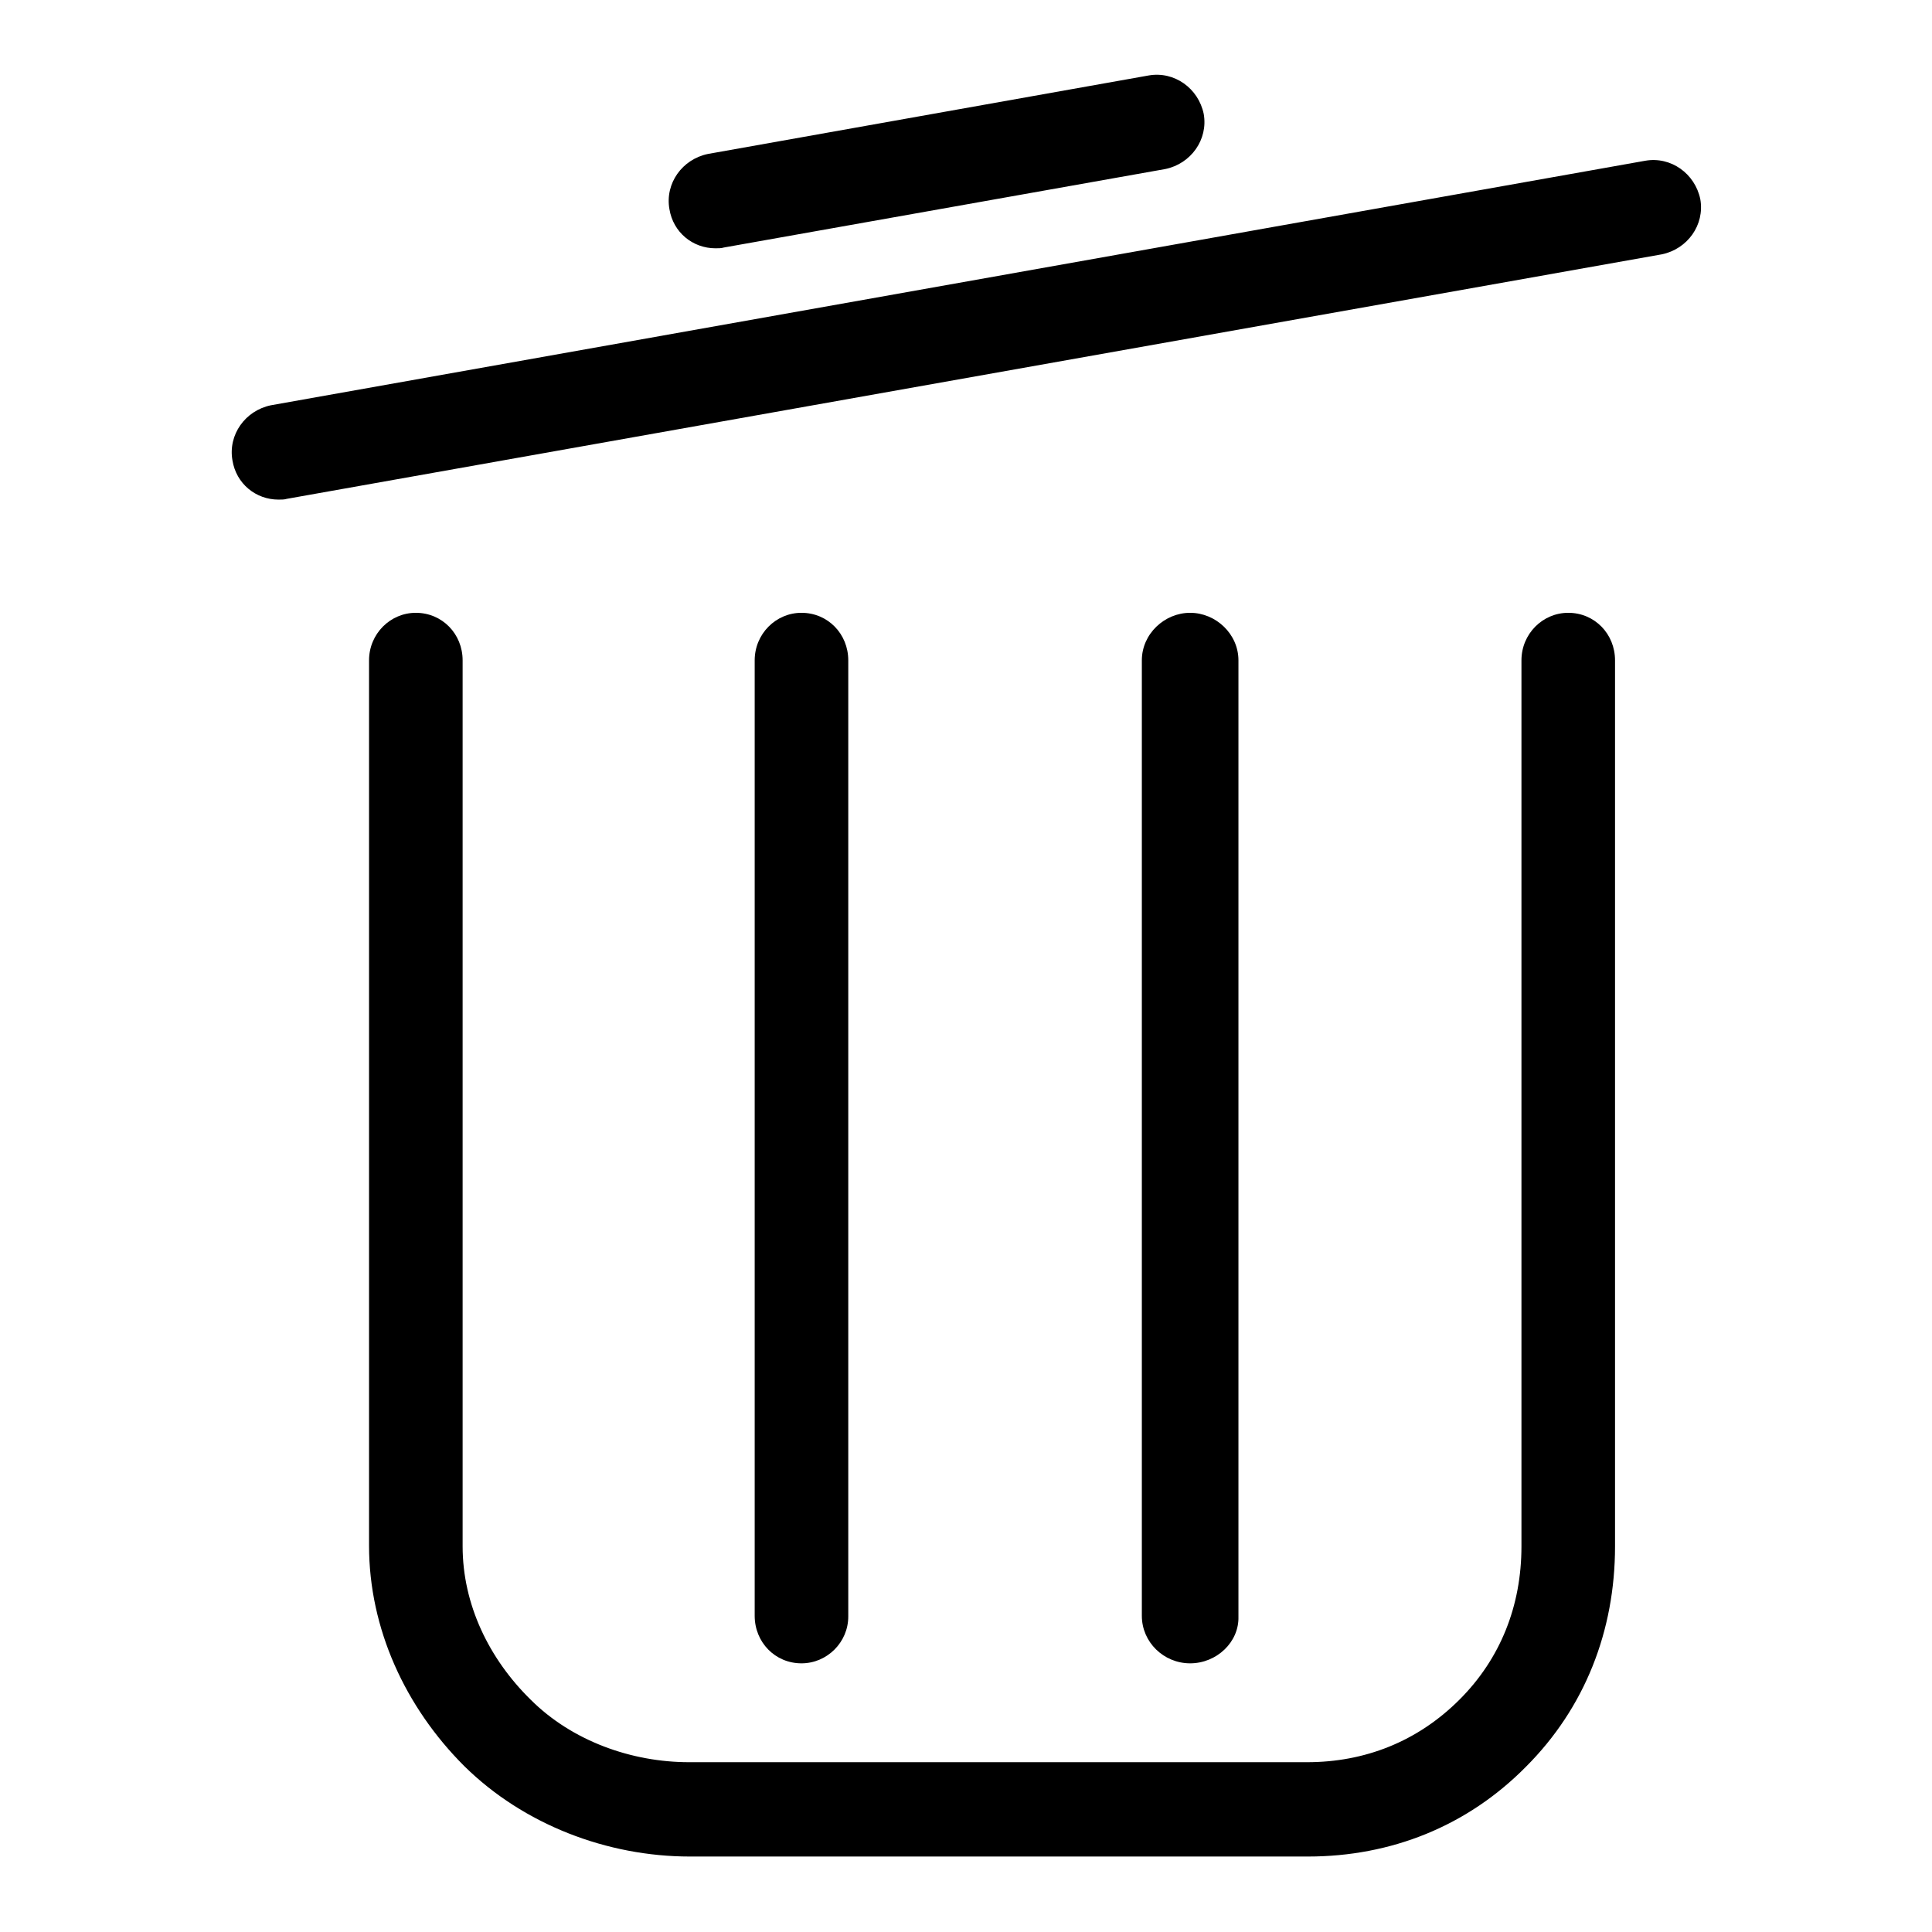
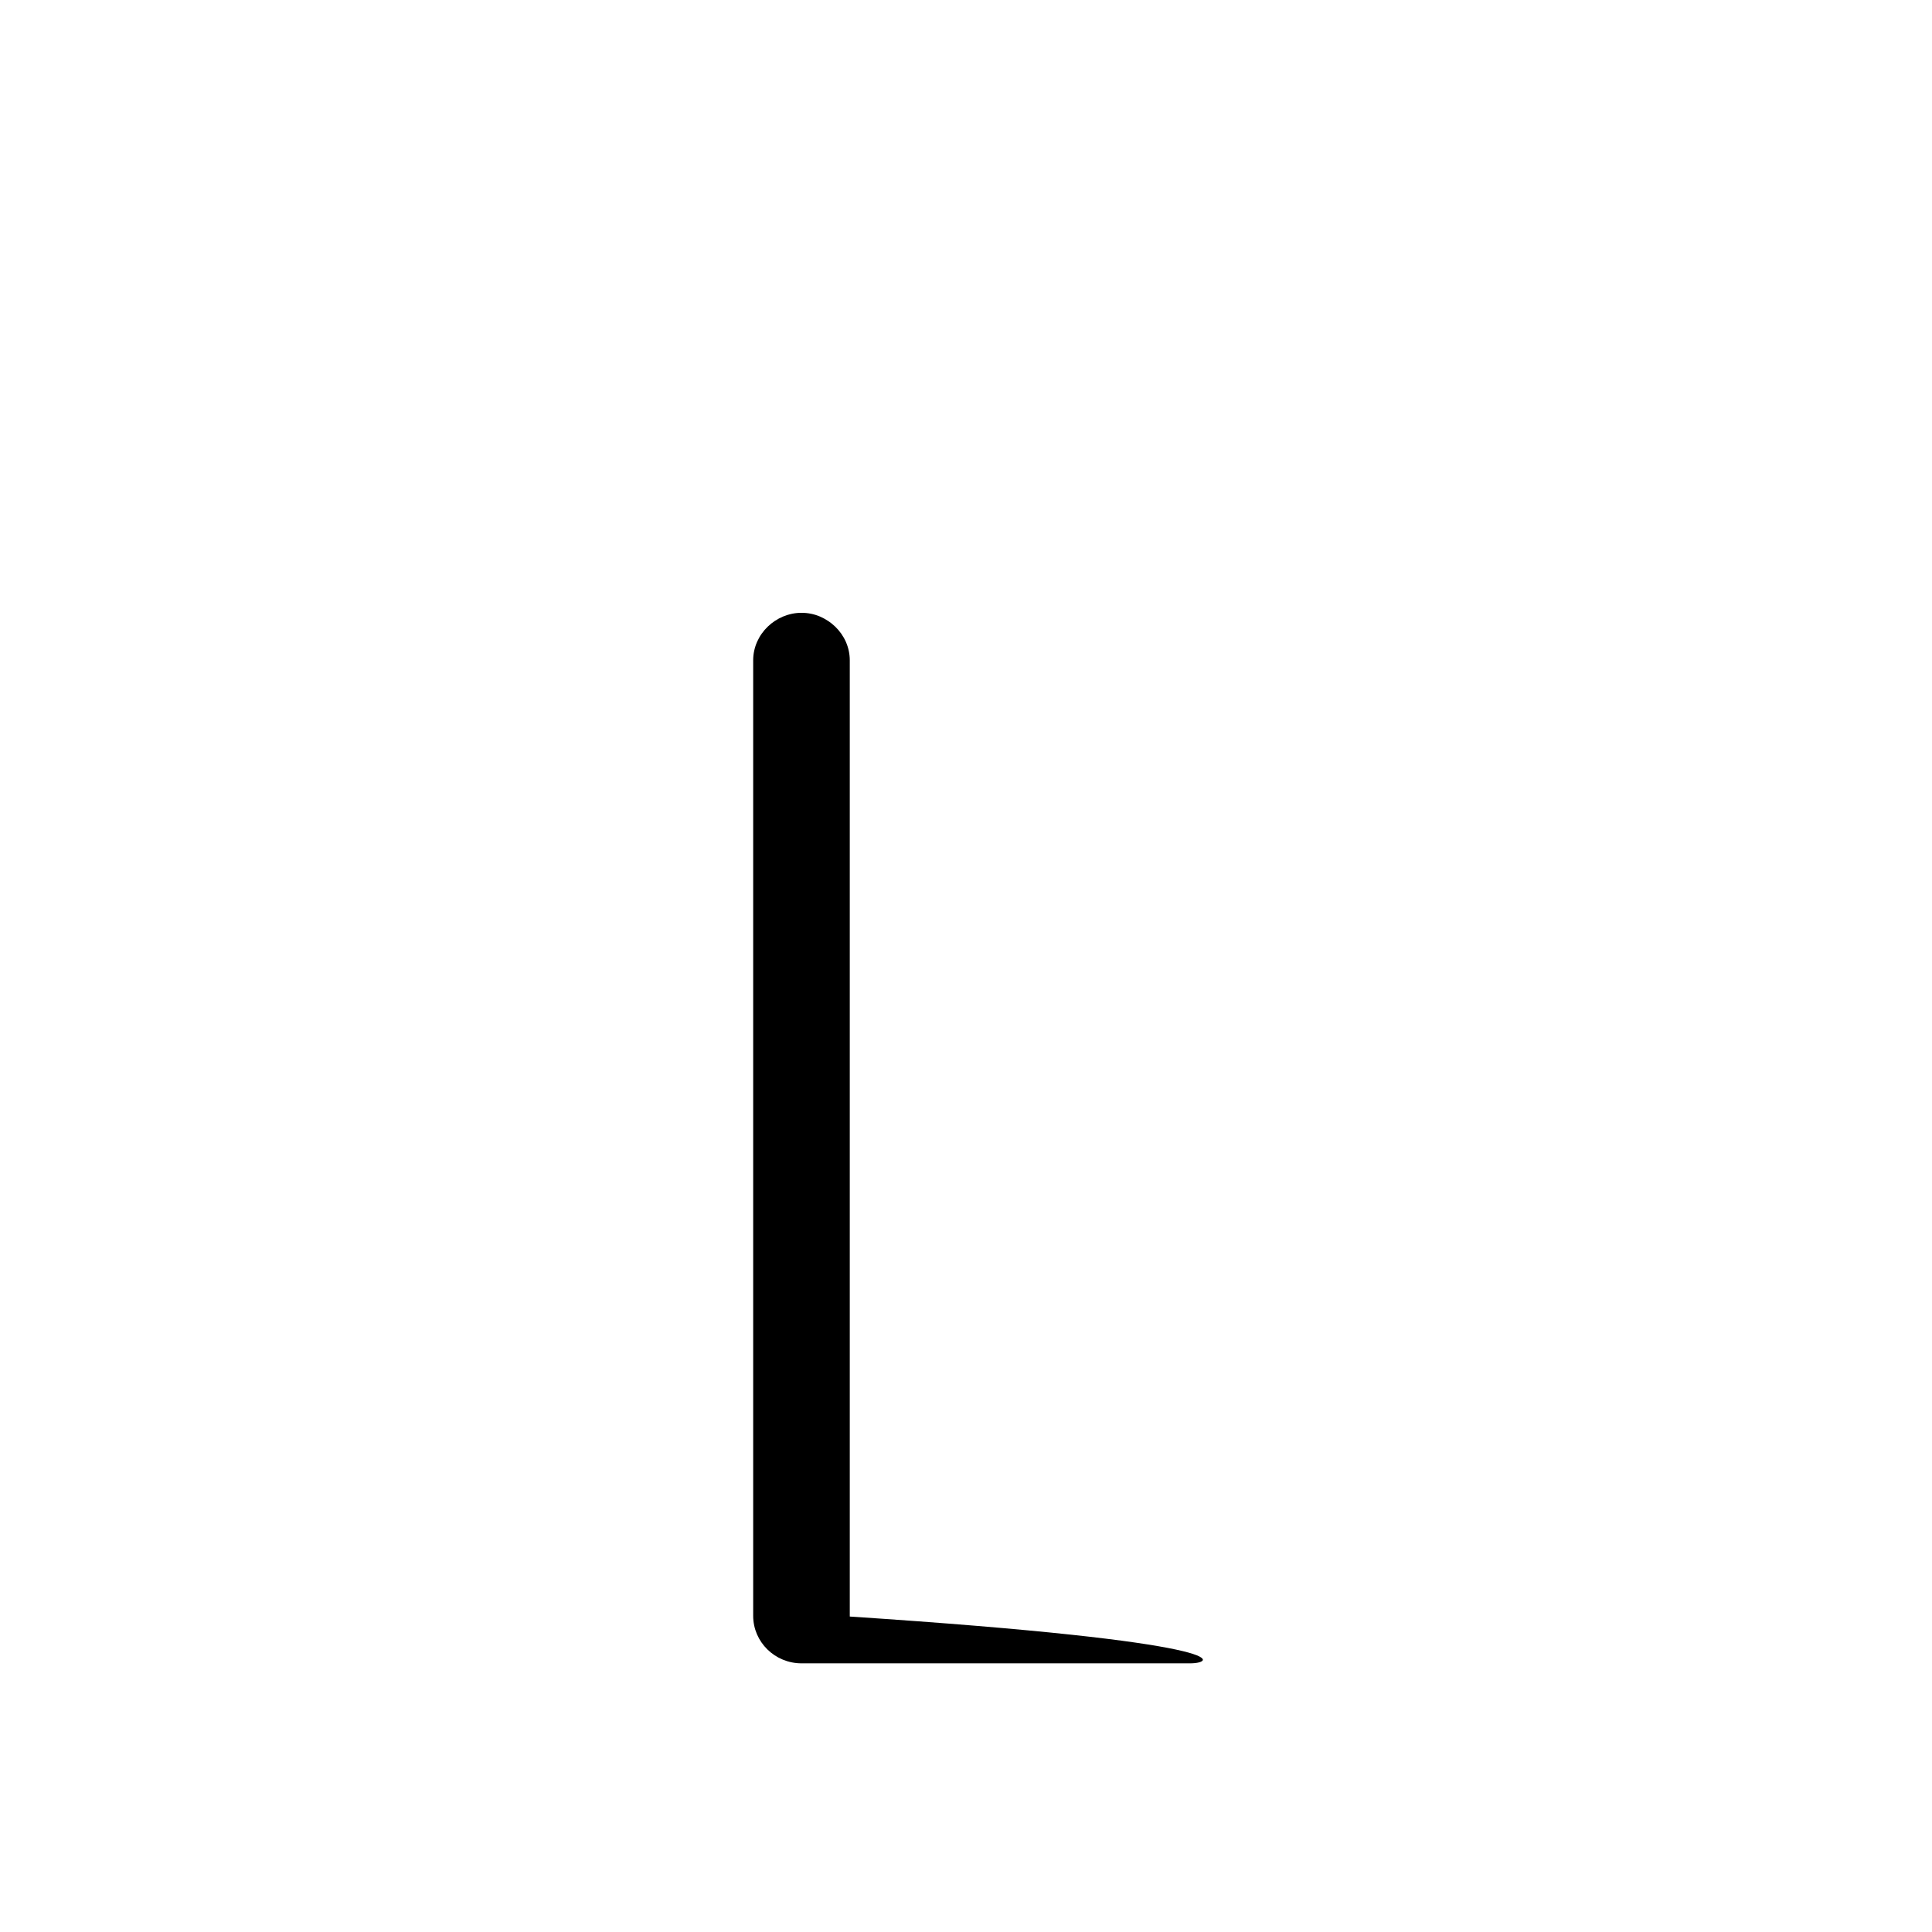
<svg xmlns="http://www.w3.org/2000/svg" version="1.1" x="0px" y="0px" viewBox="0 0 256 256" enable-background="new 0 0 256 256" xml:space="preserve">
  <g>
-     <path fill="#000000" d="M173.3,246H91.4c-10.9,0-22-4.2-29.9-12c-7.8-7.8-12.6-18.2-12.6-29.2V87.5c0-3.5,2.8-6.3,6.2-6.3 c3.5,0,6.2,2.8,6.2,6.3v117.4c0,7.7,3.5,14.9,9,20.3c5.5,5.5,13.4,8.3,21,8.3h81.9c7.6,0,14.6-2.7,20.2-8.3 c5.4-5.4,8.2-12.4,8.2-20.3V87.5c0-3.5,2.8-6.3,6.2-6.3c3.5,0,6.2,2.8,6.2,6.3v117.4c0,11.2-4,21.4-11.8,29.2 C194.4,242,184.3,246,173.3,246L173.3,246z" />
-     <path fill="#000000" d="M106.2,220.4c-3.5,0-6.2-2.8-6.2-6.3V87.5c0-3.5,2.8-6.3,6.2-6.3c3.5,0,6.2,2.8,6.2,6.3v126.7 C112.4,217.6,109.6,220.4,106.2,220.4z M157.7,220.4c-3.5,0-6.4-2.8-6.4-6.3V87.5c0-3.5,3-6.3,6.4-6.3s6.4,2.8,6.4,6.3v126.7 C164.2,217.6,161.2,220.4,157.7,220.4z" />
-     <path fill="#000000" d="M36.9,66.2c-3,0-5.6-2.1-6.1-5.2c-0.6-3.4,1.7-6.6,5.1-7.3L218,21.3c3.4-0.6,6.6,1.7,7.3,5.1 c0.6,3.4-1.7,6.6-5.1,7.3L38,66.1C37.7,66.2,37.3,66.2,36.9,66.2z M94.8,32.9c-3,0-5.6-2.1-6.1-5.2c-0.6-3.4,1.7-6.6,5.1-7.3 l58.4-10.4c3.4-0.6,6.6,1.7,7.3,5.1c0.6,3.4-1.7,6.6-5.1,7.3L95.9,32.8C95.6,32.9,95.2,32.9,94.8,32.9z" />
+     <path fill="#000000" d="M106.2,220.4c-3.5,0-6.2-2.8-6.2-6.3V87.5c0-3.5,2.8-6.3,6.2-6.3c3.5,0,6.2,2.8,6.2,6.3v126.7 C112.4,217.6,109.6,220.4,106.2,220.4z c-3.5,0-6.4-2.8-6.4-6.3V87.5c0-3.5,3-6.3,6.4-6.3s6.4,2.8,6.4,6.3v126.7 C164.2,217.6,161.2,220.4,157.7,220.4z" />
  </g>
</svg>